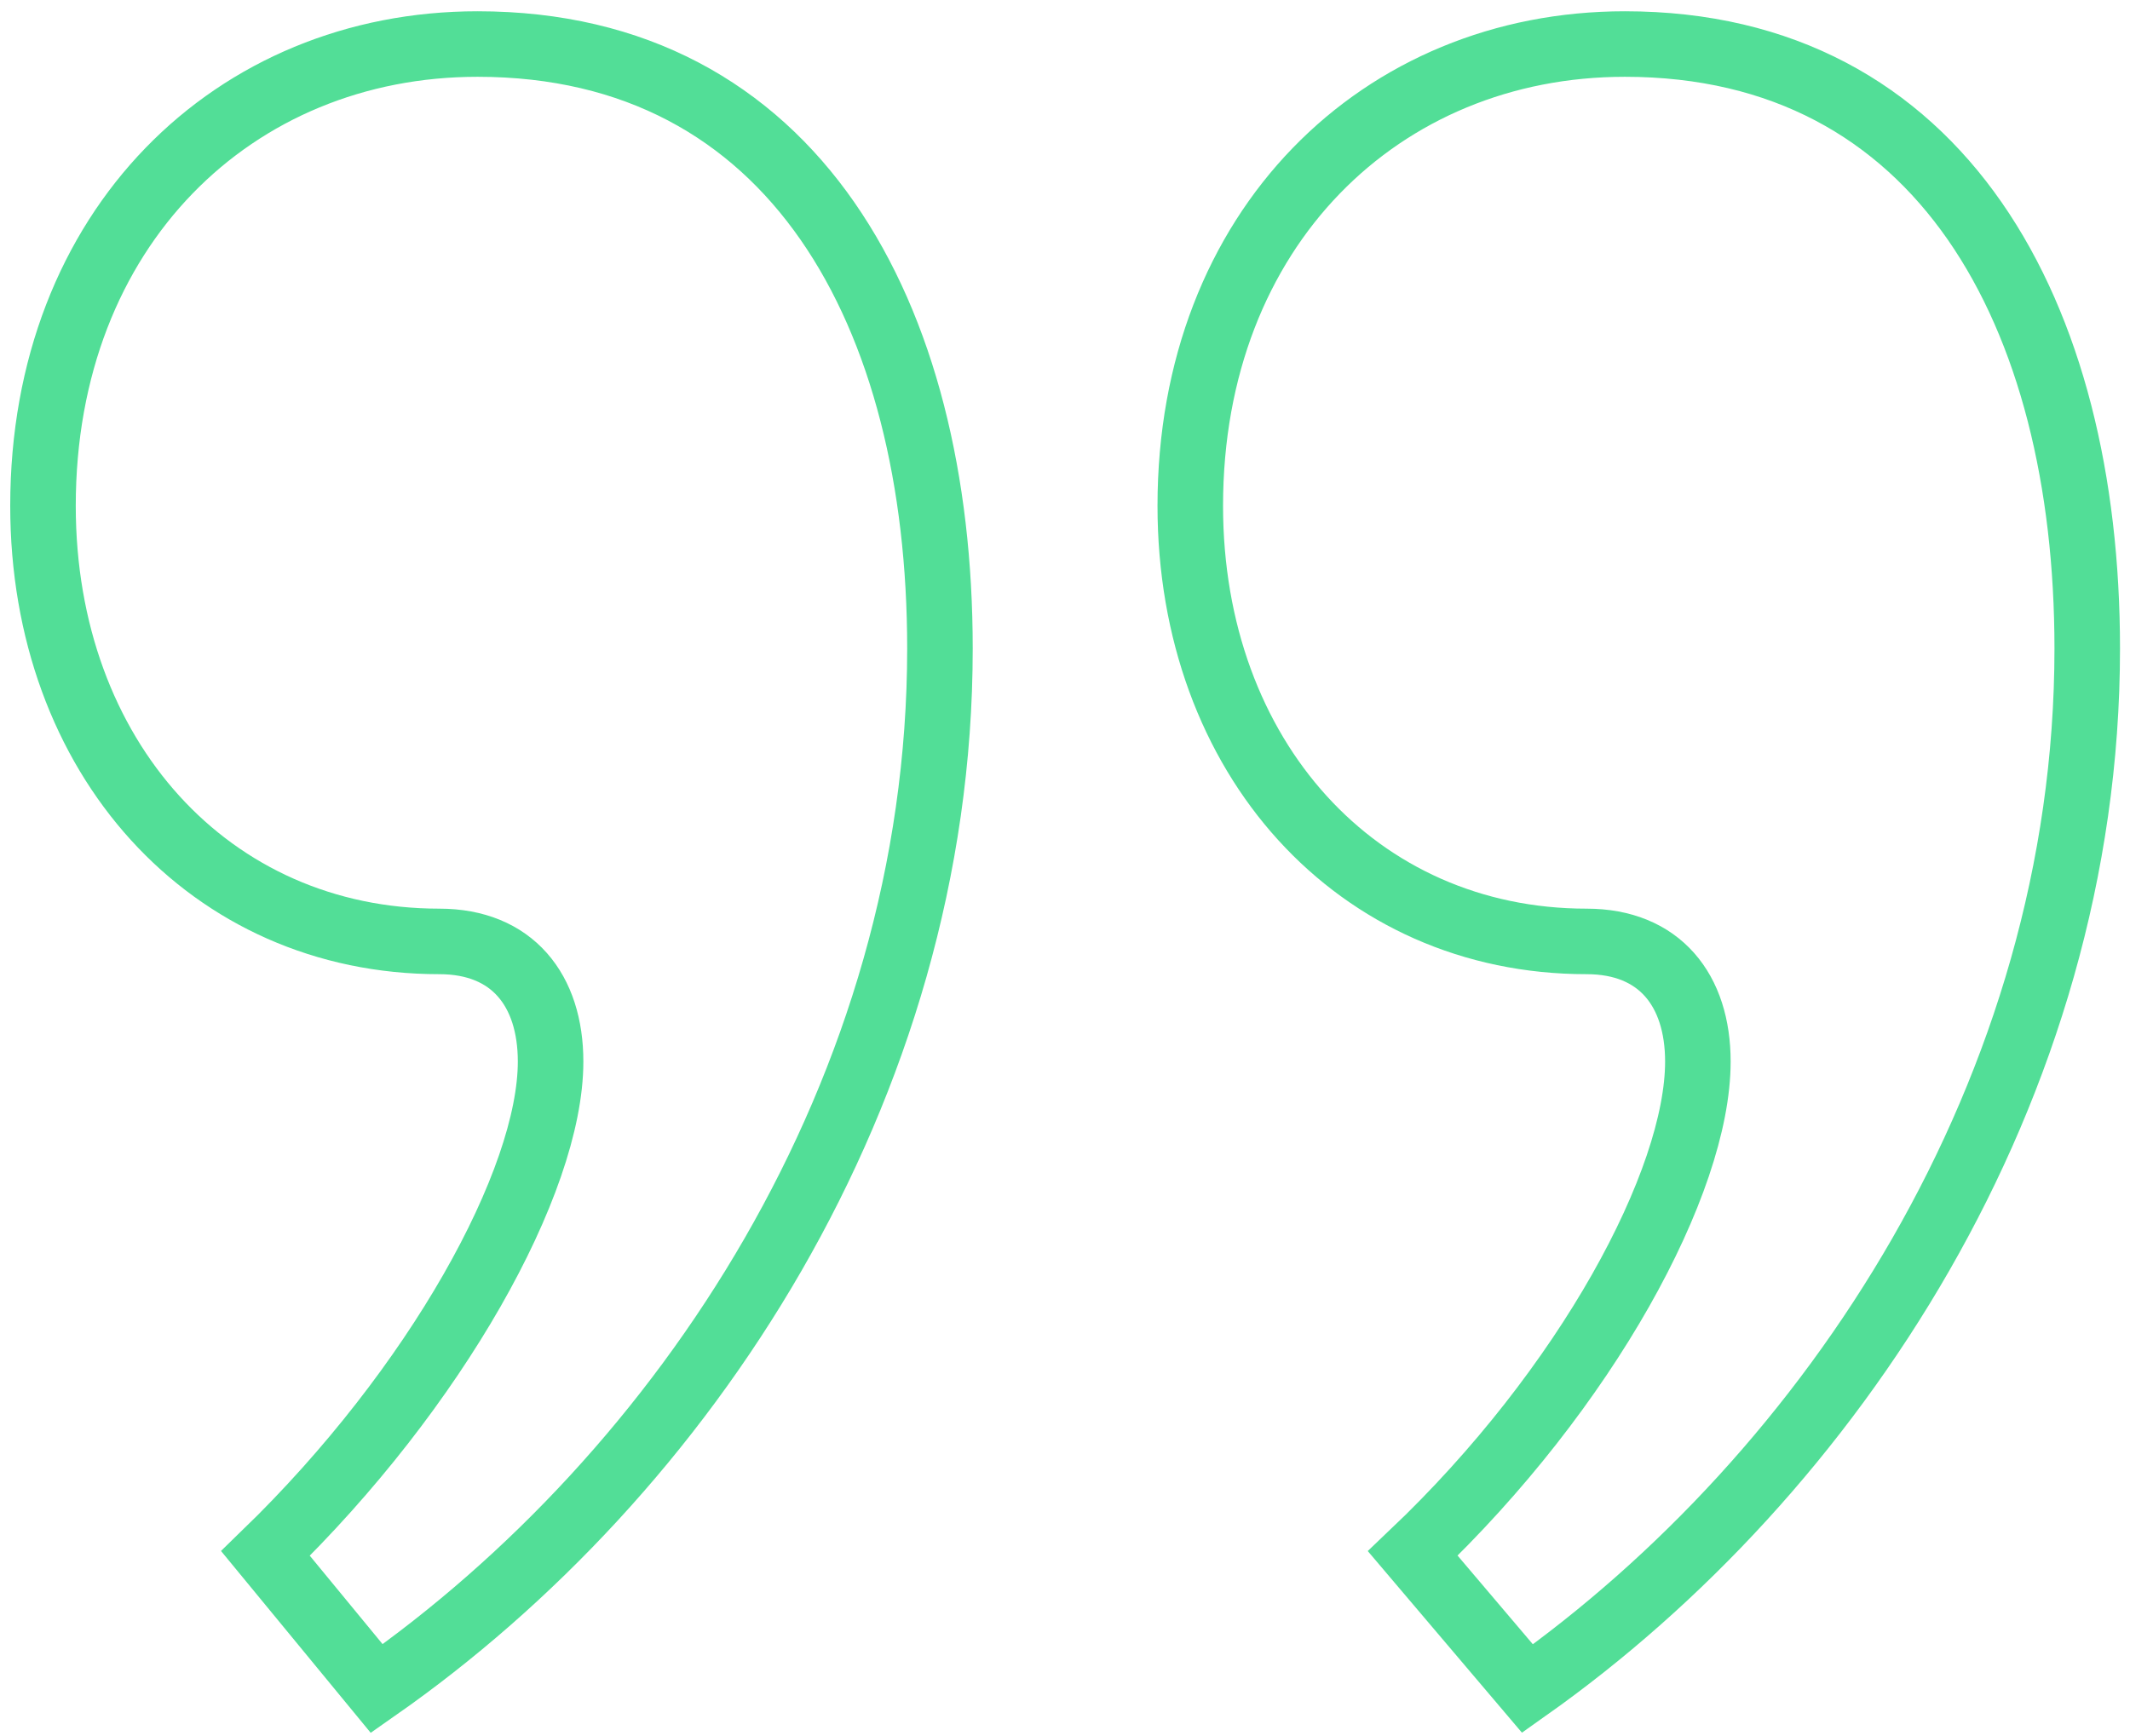
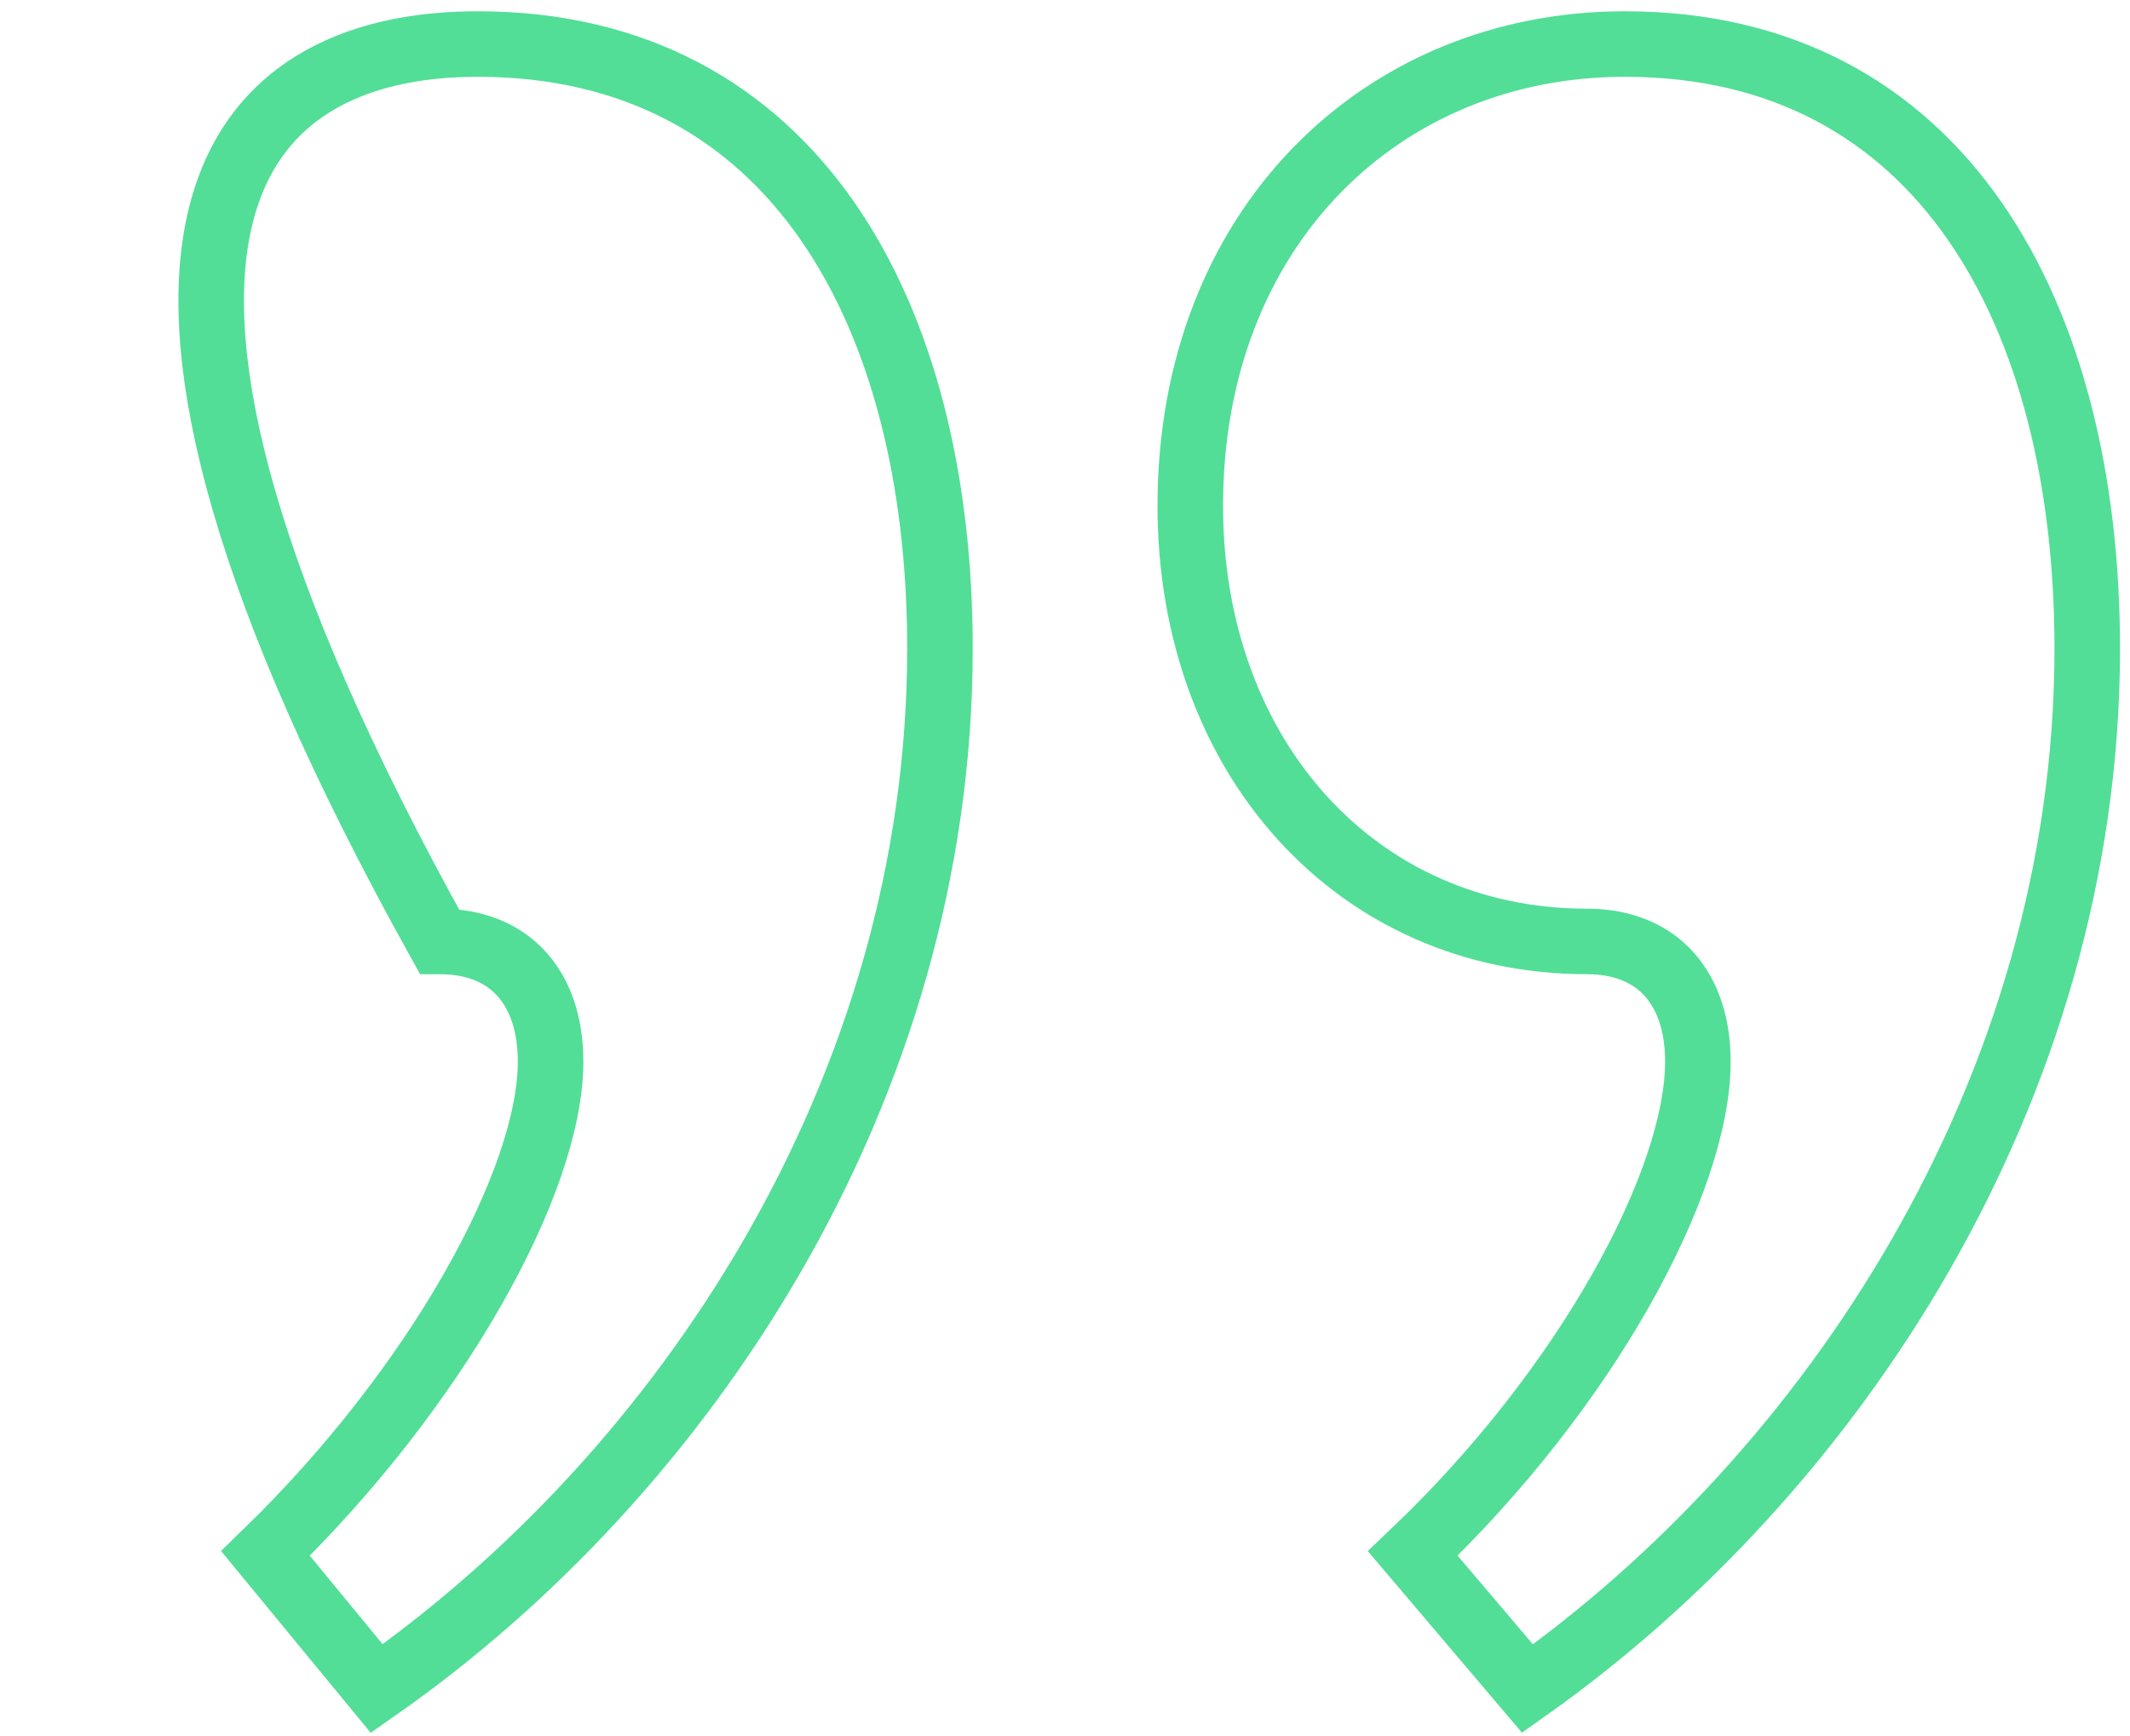
<svg xmlns="http://www.w3.org/2000/svg" width="65" height="53" viewBox="0 0 65 53" fill="none">
-   <path d="M51.813 32.402C51.813 30.225 50.646 28.735 48.418 28.735C41.416 28.735 36.323 23.119 36.323 15.44C36.323 6.959 42.158 1.344 49.585 1.344C59.239 1.344 63.695 9.595 63.695 19.795C63.695 33.319 55.844 45.009 46.614 51.541L43.113 47.416C48.418 42.373 51.813 36.07 51.813 32.402ZM11.497 51.541L8.102 47.416C13.301 42.373 16.802 36.07 16.802 32.402C16.802 30.225 15.635 28.735 13.407 28.735C6.405 28.735 1.312 23.119 1.312 15.44C1.312 6.959 7.148 1.344 14.574 1.344C24.229 1.344 28.684 9.595 28.684 19.795C28.684 33.319 20.834 45.009 11.497 51.541Z" stroke="#52DE97" stroke-width="2" stroke-miterlimit="3.364" />
+   <path d="M51.813 32.402C51.813 30.225 50.646 28.735 48.418 28.735C41.416 28.735 36.323 23.119 36.323 15.44C36.323 6.959 42.158 1.344 49.585 1.344C59.239 1.344 63.695 9.595 63.695 19.795C63.695 33.319 55.844 45.009 46.614 51.541L43.113 47.416C48.418 42.373 51.813 36.07 51.813 32.402ZM11.497 51.541L8.102 47.416C13.301 42.373 16.802 36.07 16.802 32.402C16.802 30.225 15.635 28.735 13.407 28.735C1.312 6.959 7.148 1.344 14.574 1.344C24.229 1.344 28.684 9.595 28.684 19.795C28.684 33.319 20.834 45.009 11.497 51.541Z" stroke="#52DE97" stroke-width="2" stroke-miterlimit="3.364" />
</svg>